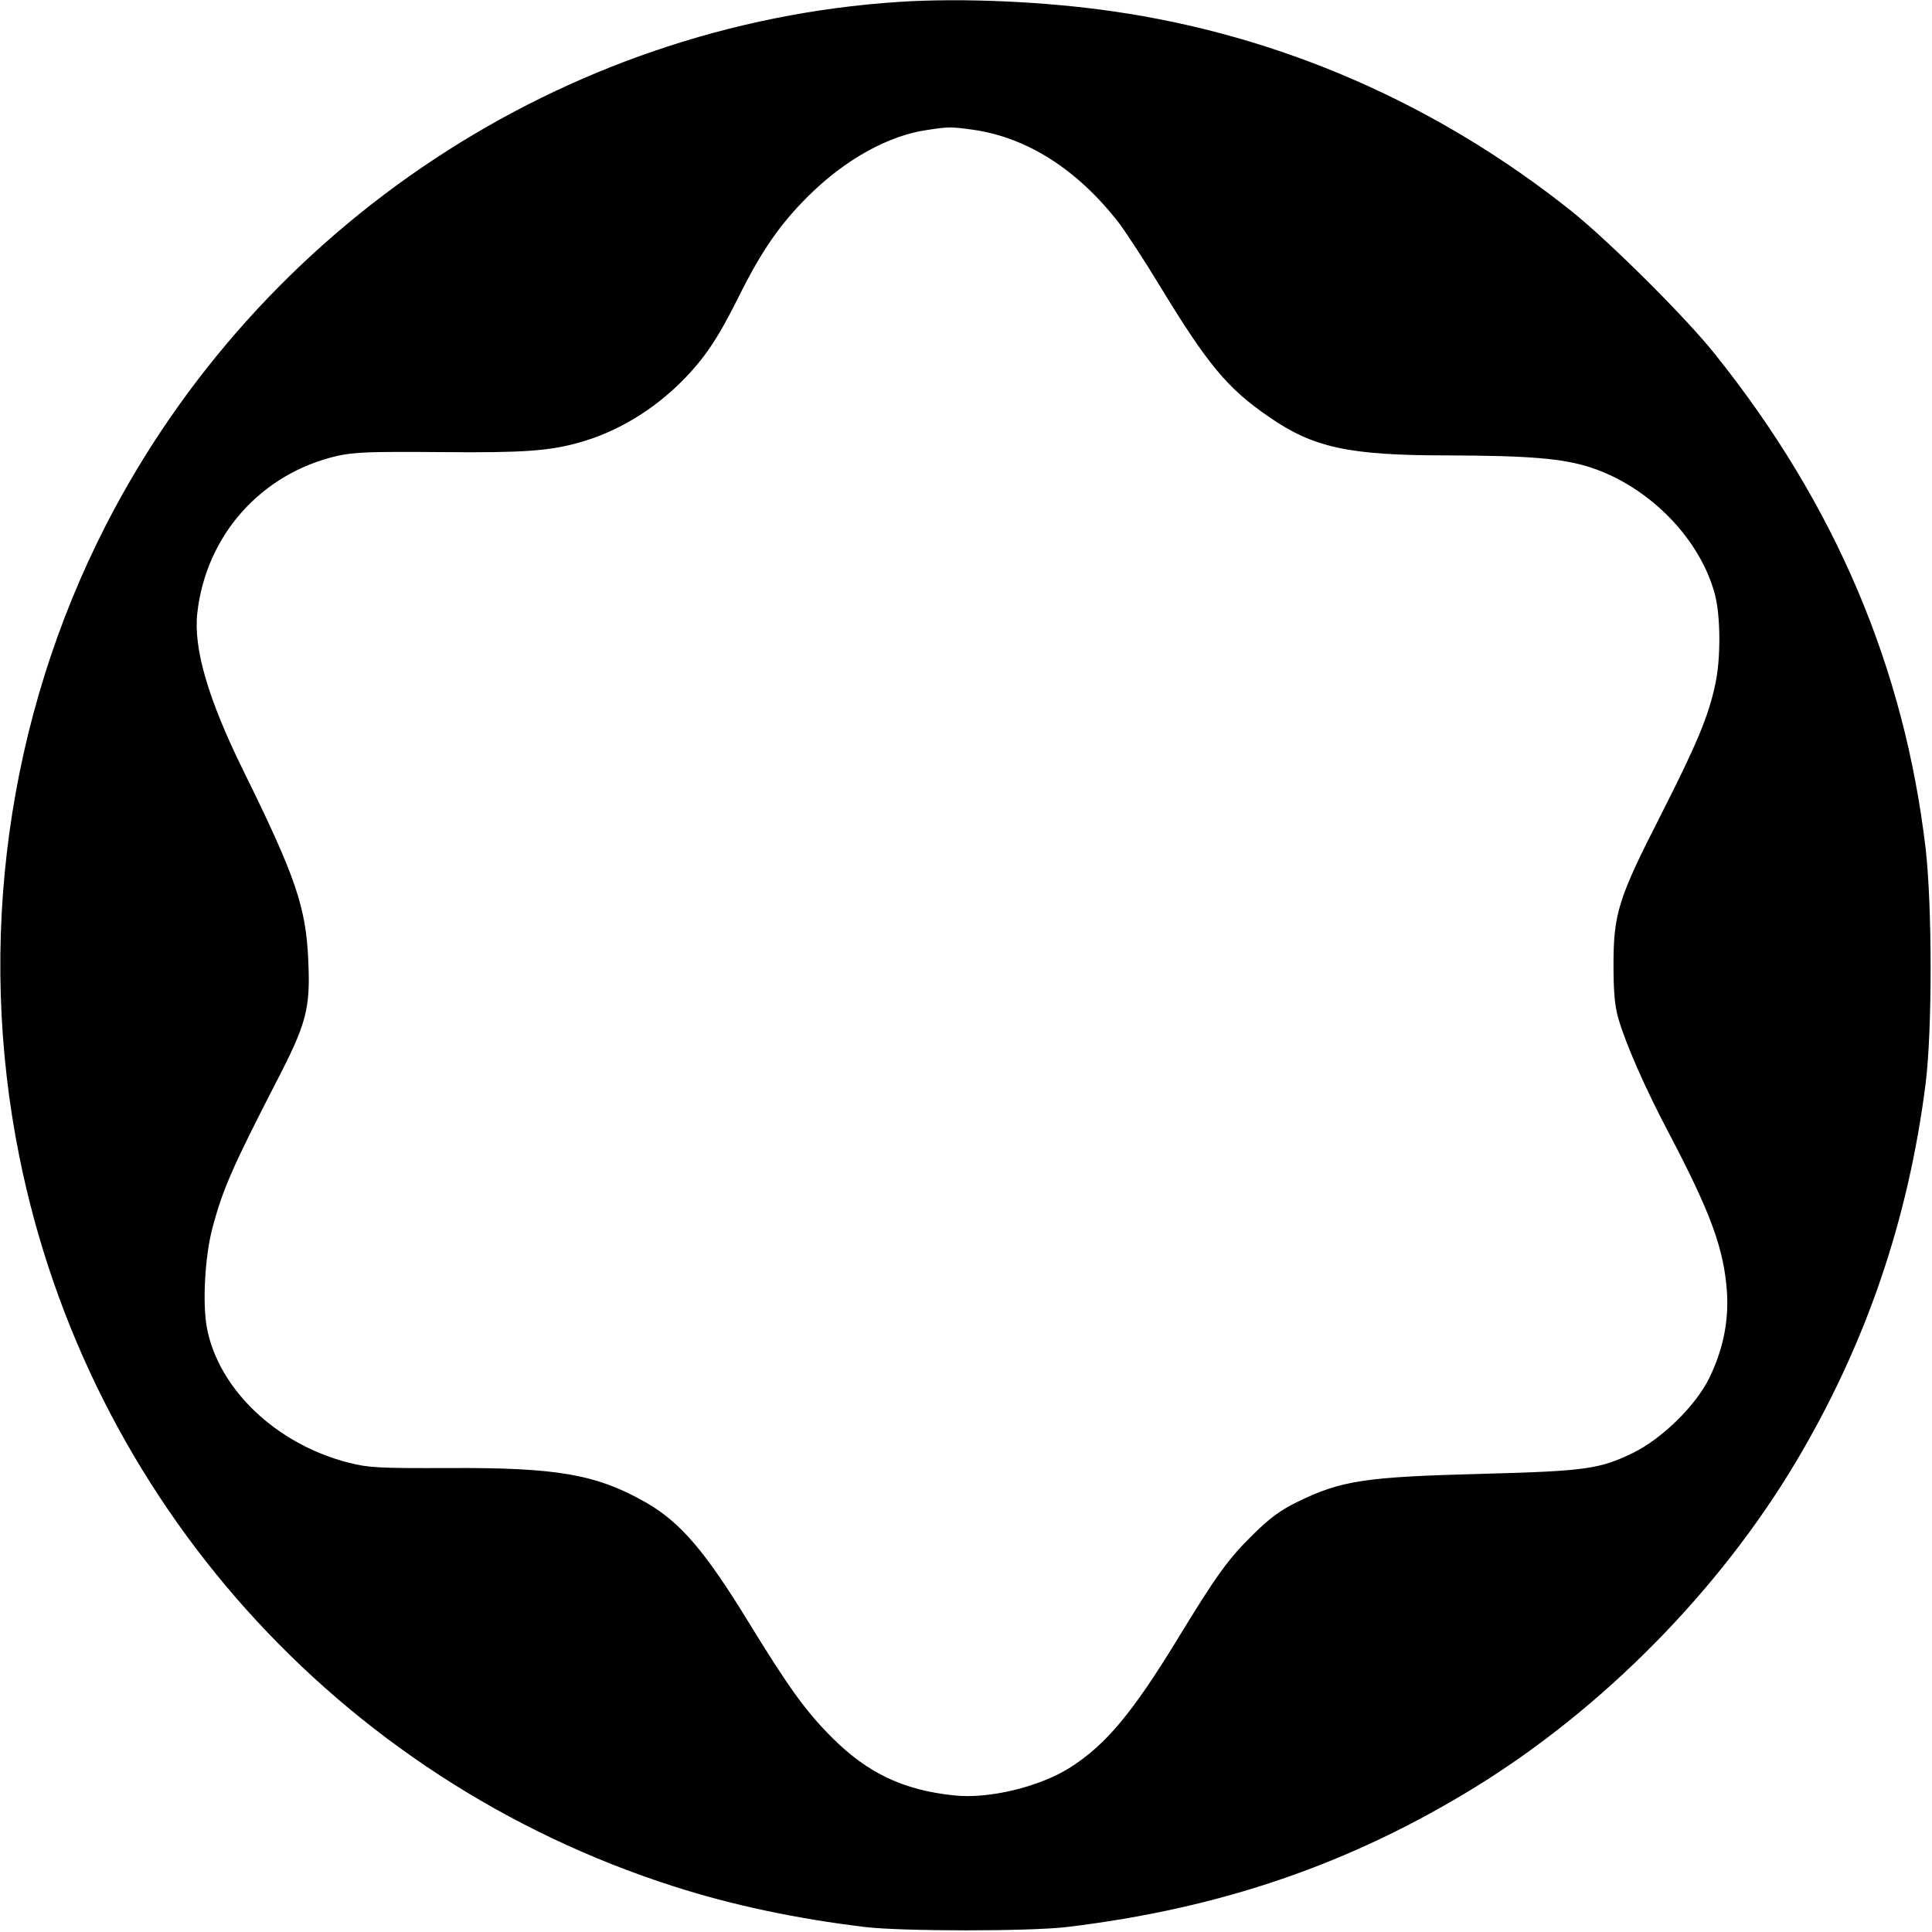
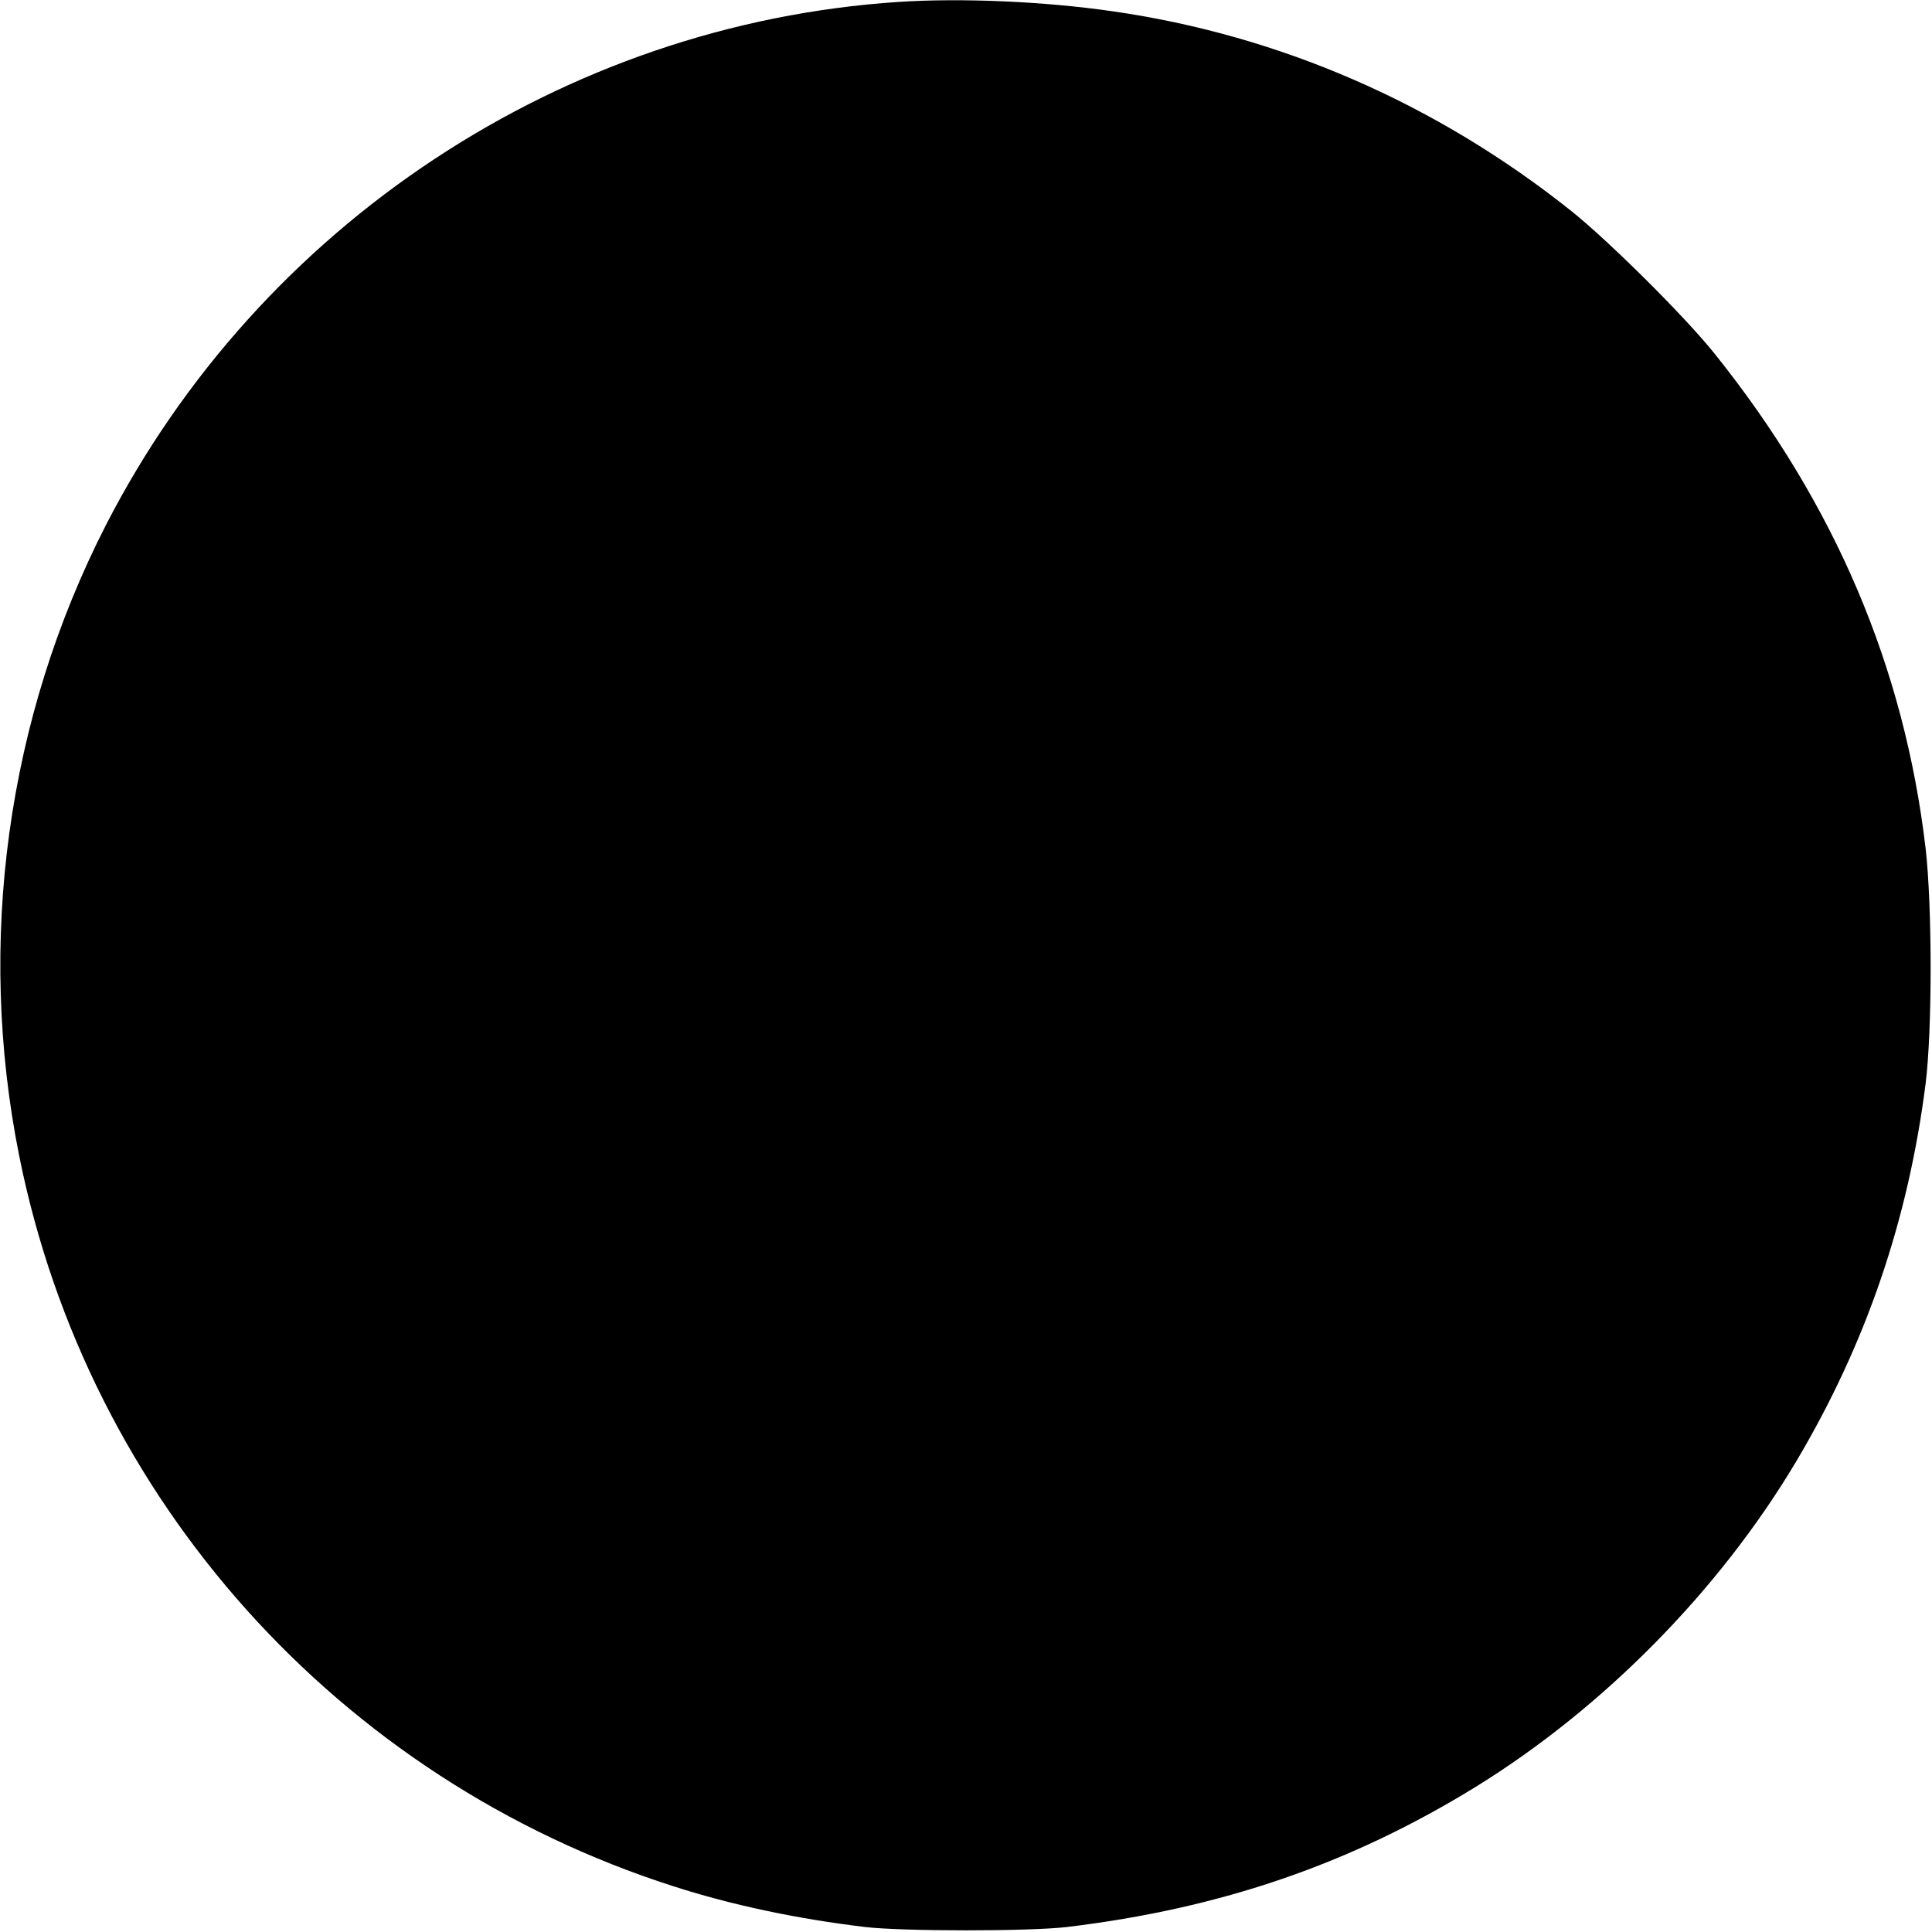
<svg xmlns="http://www.w3.org/2000/svg" version="1.0" width="700pt" height="700pt" viewBox="0 0 700 700" preserveAspectRatio="xMidYMid meet">
  <g transform="translate(0,700) scale(0.1,-0.1)" fill="#000000" stroke="none">
-     <path d="M3255 6993 c-1213 -80 -2312 -806 -2871 -1895 -359 -701 -470 -1512 -314 -2288 250 -1244 1156 -2255 2369 -2644 211 -68 446 -118 696 -148 138 -16 594 -16 730 0 559 67 1029 229 1482 508 463 286 883 712 1161 1179 252 424 406 873 469 1370 24 193 24 638 0 850 -77 655 -327 1246 -761 1789 -106 134 -384 410 -521 520 -490 391 -1058 638 -1663 725 -248 36 -550 49 -777 34z m270 -463 c197 -28 380 -145 530 -339 26 -35 95 -140 151 -233 170 -279 242 -366 391 -468 161 -112 290 -140 647 -140 300 -1 421 -11 523 -45 212 -71 395 -260 447 -461 20 -78 21 -230 1 -322 -24 -115 -67 -218 -197 -474 -154 -301 -172 -358 -172 -543 0 -94 4 -147 17 -193 26 -91 96 -252 185 -420 150 -286 198 -416 209 -572 7 -108 -14 -210 -64 -313 -50 -101 -170 -218 -274 -270 -123 -60 -174 -67 -549 -77 -424 -11 -510 -24 -668 -101 -62 -30 -101 -59 -160 -117 -93 -91 -135 -150 -277 -383 -162 -265 -258 -380 -386 -462 -111 -71 -296 -116 -423 -102 -183 19 -313 81 -441 209 -96 96 -157 181 -300 414 -160 262 -250 367 -376 439 -178 101 -320 126 -709 124 -256 -1 -294 1 -365 19 -262 66 -472 265 -515 487 -17 87 -8 258 19 361 37 141 73 223 232 532 109 210 124 265 116 438 -8 194 -45 304 -235 689 -128 260 -182 444 -167 573 32 281 231 504 506 568 63 14 120 16 374 14 301 -3 395 4 505 35 135 38 264 115 371 222 82 83 130 154 206 307 82 165 150 263 252 364 132 131 289 219 430 239 78 12 87 12 166 1z" />
+     <path d="M3255 6993 c-1213 -80 -2312 -806 -2871 -1895 -359 -701 -470 -1512 -314 -2288 250 -1244 1156 -2255 2369 -2644 211 -68 446 -118 696 -148 138 -16 594 -16 730 0 559 67 1029 229 1482 508 463 286 883 712 1161 1179 252 424 406 873 469 1370 24 193 24 638 0 850 -77 655 -327 1246 -761 1789 -106 134 -384 410 -521 520 -490 391 -1058 638 -1663 725 -248 36 -550 49 -777 34z m270 -463 z" />
  </g>
</svg>